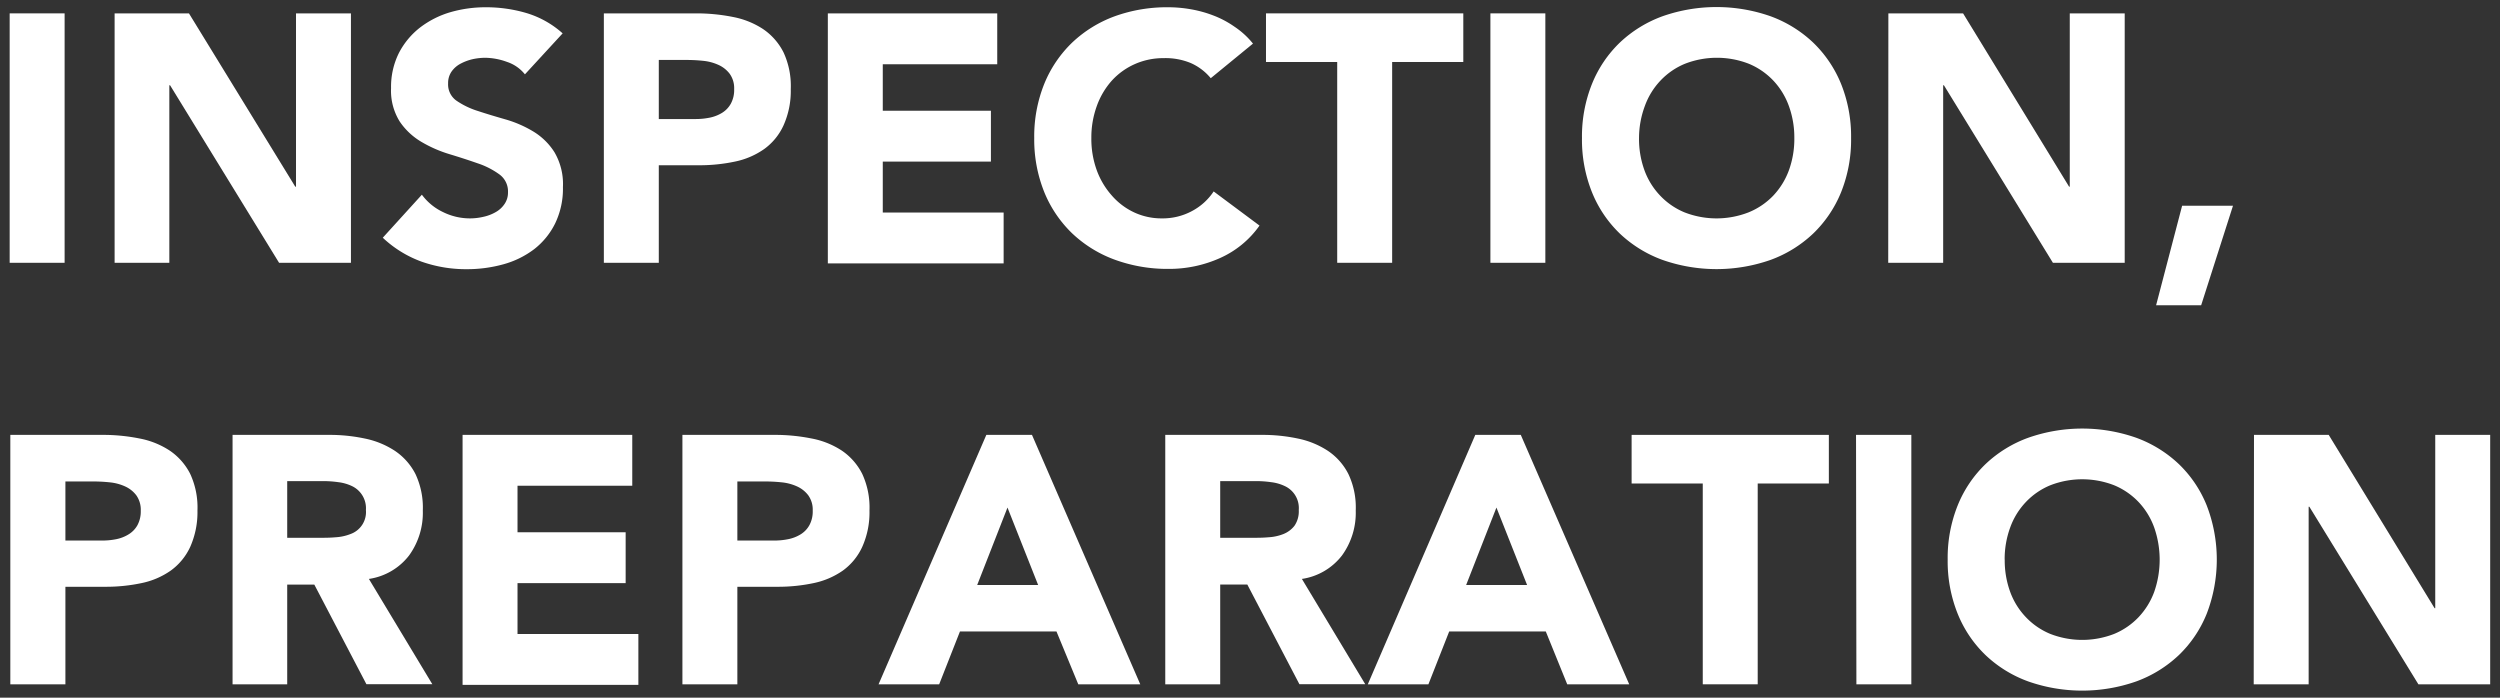
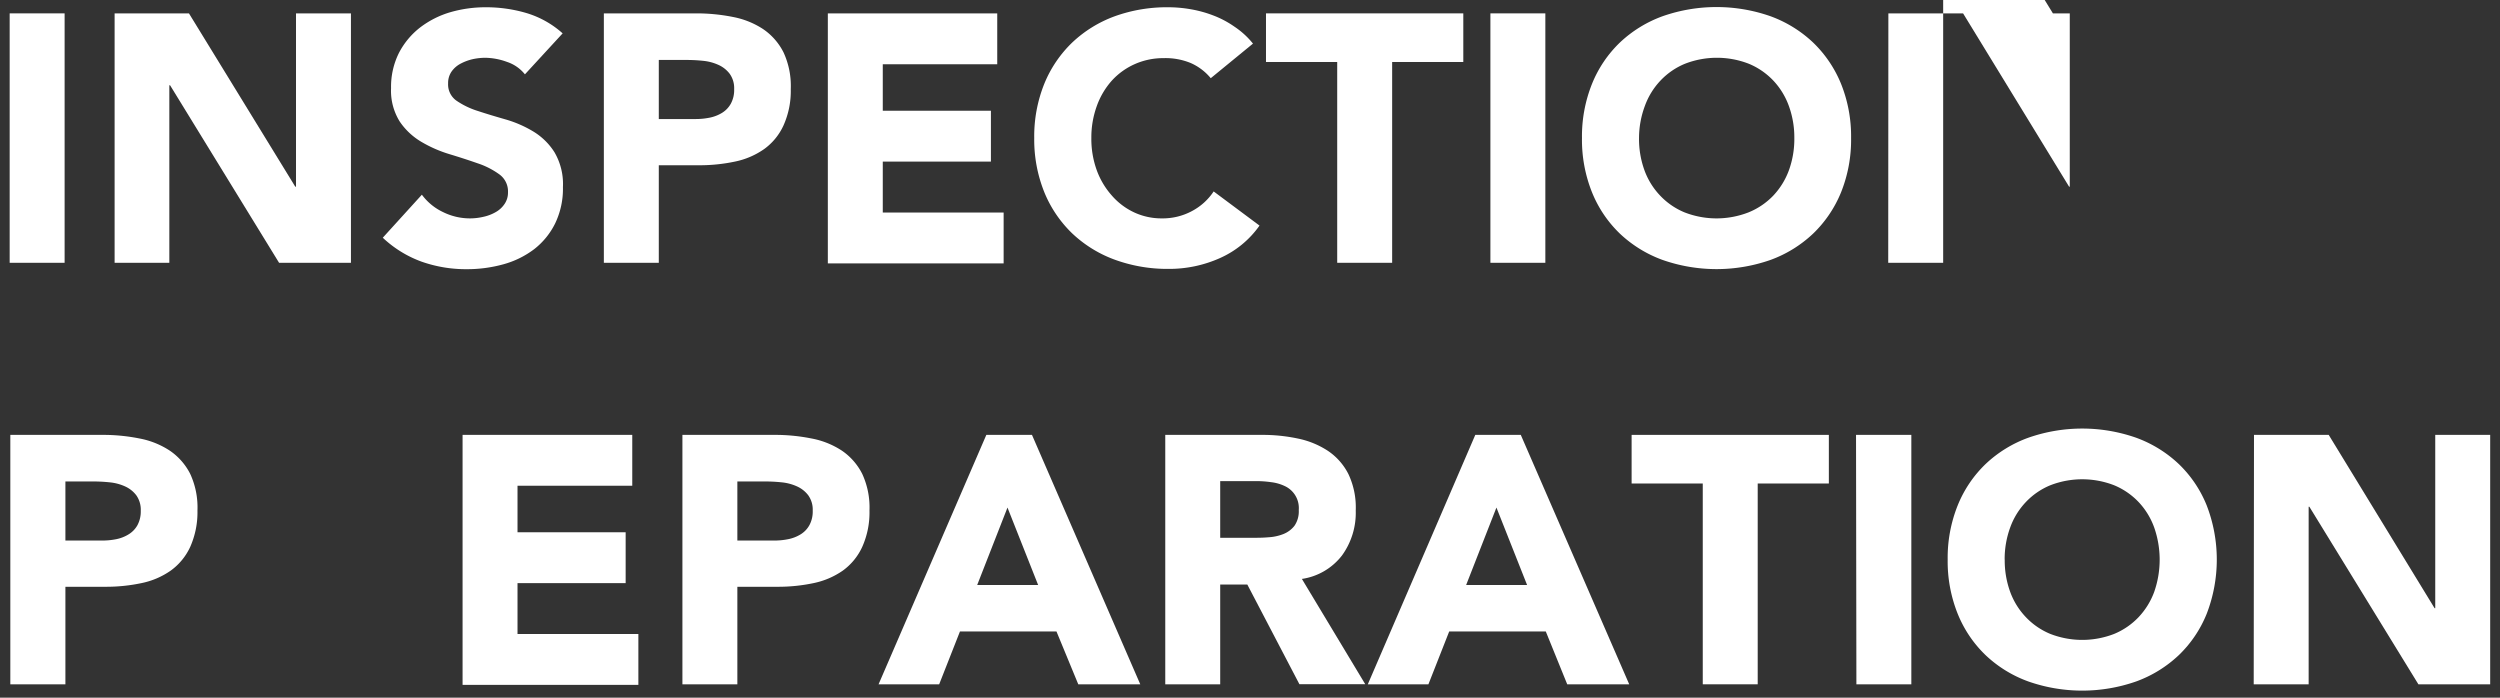
<svg xmlns="http://www.w3.org/2000/svg" viewBox="0 0 344 96">
  <rect x="0" y="0" width="344" height="96" fill="#333333" stroke="none" />
  <defs>
    <style>.cls-1{fill:#fff;}.cls-2{fill:none;}</style>
  </defs>
  <g id="レイヤー_2" data-name="レイヤー 2">
    <g id="Contents">
      <path class="cls-1" d="M1.33,1.84H8.89V36.16H1.33Z" />
      <path class="cls-1" d="M15.77,1.84H26L40.63,25.69h.1V1.84h7.56V36.16H38.4l-15-24.43h-.1V36.16H15.77Z" />
      <path class="cls-1" d="M72.23,10.23a5.3,5.3,0,0,0-2.49-1.72,9,9,0,0,0-3-.56,8.42,8.42,0,0,0-1.69.19,6.81,6.81,0,0,0-1.65.61,3.51,3.51,0,0,0-1.26,1.09,2.77,2.77,0,0,0-.48,1.65,2.72,2.72,0,0,0,1.16,2.37,11,11,0,0,0,2.93,1.41c1.18.39,2.45.77,3.81,1.16a15.9,15.9,0,0,1,3.8,1.65,8.89,8.89,0,0,1,2.93,2.86,8.65,8.65,0,0,1,1.17,4.8,11,11,0,0,1-1.07,5,10.18,10.18,0,0,1-2.88,3.54,12.43,12.43,0,0,1-4.22,2.08,18.64,18.64,0,0,1-5.07.68A18.37,18.37,0,0,1,58,36a15.51,15.51,0,0,1-5.33-3.29l5.38-5.92A7.69,7.69,0,0,0,61,29.2a8.32,8.32,0,0,0,3.66.85,8.08,8.08,0,0,0,1.87-.22,5.89,5.89,0,0,0,1.69-.65,3.53,3.53,0,0,0,1.21-1.12,2.75,2.75,0,0,0,.47-1.6A2.89,2.89,0,0,0,68.72,24a10.93,10.93,0,0,0-3-1.53c-1.2-.42-2.49-.84-3.88-1.26A17.56,17.56,0,0,1,58,19.53a9.3,9.3,0,0,1-3-2.81,8,8,0,0,1-1.19-4.6A10.41,10.41,0,0,1,54.9,7.27a10.6,10.6,0,0,1,2.91-3.49A12.76,12.76,0,0,1,62,1.67,17.41,17.41,0,0,1,66.9,1a19.54,19.54,0,0,1,5.62.82,13.09,13.09,0,0,1,4.9,2.77Z" />
      <path class="cls-1" d="M83.09,1.84H95.83a25.52,25.52,0,0,1,5,.49A11.44,11.44,0,0,1,105,4a8.49,8.49,0,0,1,2.81,3.2,11,11,0,0,1,1,5.06,11.58,11.58,0,0,1-1,5,8.21,8.21,0,0,1-2.66,3.25,10.75,10.75,0,0,1-4,1.72,23.51,23.51,0,0,1-5,.51H90.65V36.16H83.09Zm7.56,14.54h5a9.65,9.65,0,0,0,2-.19,5.2,5.2,0,0,0,1.7-.66,3.41,3.41,0,0,0,1.21-1.26,3.93,3.93,0,0,0,.46-2,3.39,3.39,0,0,0-.61-2.11,4,4,0,0,0-1.55-1.23,6.63,6.63,0,0,0-2.1-.56,21.84,21.84,0,0,0-2.23-.12H90.65Z" />
      <path class="cls-1" d="M113.91,1.84h23.31v7H121.47v6.4h14.88v7H121.47v7H138.1v7H113.91Z" />
      <path class="cls-1" d="M166.6,10.76a7.49,7.49,0,0,0-2.74-2.08A9.07,9.07,0,0,0,160.1,8a9.6,9.6,0,0,0-3.95.82A9.45,9.45,0,0,0,153,11.08a10.58,10.58,0,0,0-2.08,3.51,12.68,12.68,0,0,0-.75,4.41,12.65,12.65,0,0,0,.75,4.44A10.77,10.77,0,0,0,153,26.92a9.25,9.25,0,0,0,3.07,2.31,8.9,8.9,0,0,0,3.81.82,8.5,8.5,0,0,0,4.12-1,8.14,8.14,0,0,0,3-2.71l6.31,4.7a13.22,13.22,0,0,1-5.53,4.51A17.07,17.07,0,0,1,160.83,37a21.17,21.17,0,0,1-7.42-1.26,17,17,0,0,1-5.86-3.61,16.53,16.53,0,0,1-3.86-5.7A19.37,19.37,0,0,1,142.31,19a19.37,19.37,0,0,1,1.38-7.46,16.53,16.53,0,0,1,3.86-5.7,17,17,0,0,1,5.86-3.61A21.17,21.17,0,0,1,160.83,1a17.94,17.94,0,0,1,3,.27,16.4,16.4,0,0,1,3.1.85,13.32,13.32,0,0,1,2.93,1.55A11.28,11.28,0,0,1,172.41,6Z" />
      <path class="cls-1" d="M184,8.53H174.2V1.84h27.15V8.53h-9.79V36.16H184Z" />
      <path class="cls-1" d="M205.08,1.84h7.56V36.16h-7.56Z" />
      <path class="cls-1" d="M217.68,19a19.37,19.37,0,0,1,1.38-7.46,16.37,16.37,0,0,1,3.85-5.7,17,17,0,0,1,5.87-3.61,22.45,22.45,0,0,1,14.83,0,17,17,0,0,1,5.86,3.61,16.53,16.53,0,0,1,3.86,5.7A19.37,19.37,0,0,1,254.71,19a19.37,19.37,0,0,1-1.38,7.46,16.53,16.53,0,0,1-3.86,5.7,17,17,0,0,1-5.86,3.61,22.45,22.45,0,0,1-14.83,0,17,17,0,0,1-5.87-3.61,16.37,16.37,0,0,1-3.85-5.7A19.37,19.37,0,0,1,217.68,19Zm7.85,0a12.65,12.65,0,0,0,.75,4.44,10,10,0,0,0,2.16,3.48,9.74,9.74,0,0,0,3.37,2.31,12.13,12.13,0,0,0,8.77,0A9.83,9.83,0,0,0,244,26.92a10.15,10.15,0,0,0,2.15-3.48,12.65,12.65,0,0,0,.75-4.44,12.68,12.68,0,0,0-.75-4.41A10.1,10.1,0,0,0,244,11.08a9.83,9.83,0,0,0-3.37-2.31,12.13,12.13,0,0,0-8.77,0,9.74,9.74,0,0,0-3.37,2.31,10,10,0,0,0-2.16,3.51A12.68,12.68,0,0,0,225.53,19Z" />
-       <path class="cls-1" d="M259.84,1.84h10.28l14.59,23.85h.09V1.84h7.56V36.16h-9.88l-15-24.43h-.1V36.16h-7.56Z" />
-       <path class="cls-1" d="M300.26,28.31h7L302.88,42h-6.2Z" />
+       <path class="cls-1" d="M259.84,1.84h10.28l14.59,23.85h.09V1.84h7.56h-9.88l-15-24.43h-.1V36.16h-7.56Z" />
      <path class="cls-1" d="M1.42,59.84H14.17a25.35,25.35,0,0,1,5,.49A11.44,11.44,0,0,1,23.35,62a8.51,8.51,0,0,1,2.82,3.2,11,11,0,0,1,1,5.06,11.73,11.73,0,0,1-1,5,8.32,8.32,0,0,1-2.67,3.25,10.77,10.77,0,0,1-4,1.72,23.51,23.51,0,0,1-5,.51H9V94.16H1.42ZM9,74.38h5a9.75,9.75,0,0,0,2-.19,5.14,5.14,0,0,0,1.69-.66,3.43,3.43,0,0,0,1.22-1.26,4,4,0,0,0,.46-2,3.45,3.45,0,0,0-.61-2.11,4,4,0,0,0-1.55-1.23,6.62,6.62,0,0,0-2.11-.56,21.69,21.69,0,0,0-2.23-.12H9Z" />
-       <path class="cls-1" d="M32,59.84H45.24a23.29,23.29,0,0,1,5,.51,11.82,11.82,0,0,1,4.12,1.7,8.51,8.51,0,0,1,2.82,3.2,10.87,10.87,0,0,1,1,5,10,10,0,0,1-1.89,6.18,8.53,8.53,0,0,1-5.53,3.23l8.73,14.49H50.42L43.25,80.44H39.52V94.16H32ZM39.52,74H44c.68,0,1.39,0,2.15-.07a6.55,6.55,0,0,0,2.06-.44,3.21,3.21,0,0,0,2.14-3.31,3.37,3.37,0,0,0-1.89-3.28,6,6,0,0,0-1.89-.55,15.12,15.12,0,0,0-2.09-.15H39.52Z" />
      <path class="cls-1" d="M63.65,59.84H87v7H71.21v6.4H86.09v7H71.21v7H87.84v7H63.65Z" />
      <path class="cls-1" d="M93.9,59.84h12.74a25.35,25.35,0,0,1,5,.49A11.42,11.42,0,0,1,115.83,62a8.49,8.49,0,0,1,2.81,3.2,11,11,0,0,1,1,5.06,11.58,11.58,0,0,1-1,5,8.3,8.3,0,0,1-2.66,3.25,10.89,10.89,0,0,1-4,1.72,23.51,23.51,0,0,1-5,.51h-5.52V94.16H93.9Zm7.56,14.54h5a9.65,9.65,0,0,0,2-.19,5.2,5.2,0,0,0,1.7-.66,3.41,3.41,0,0,0,1.21-1.26,3.93,3.93,0,0,0,.46-2,3.39,3.39,0,0,0-.61-2.11,4,4,0,0,0-1.55-1.23,6.62,6.62,0,0,0-2.11-.56,21.54,21.54,0,0,0-2.23-.12h-3.87Z" />
      <path class="cls-1" d="M135.72,59.84H142L156.9,94.16h-8.53l-3-7.27H132.09l-2.86,7.27h-8.34Zm2.91,10-4.17,10.66h8.39Z" />
      <path class="cls-1" d="M160.34,59.84h13.28a23.39,23.39,0,0,1,5,.51,11.82,11.82,0,0,1,4.12,1.7,8.4,8.4,0,0,1,2.81,3.2,10.75,10.75,0,0,1,1,5,10,10,0,0,1-1.89,6.18,8.53,8.53,0,0,1-5.52,3.23l8.72,14.49h-9.06l-7.17-13.72H167.9V94.16h-7.56ZM167.9,74h4.46c.68,0,1.4,0,2.16-.07a6.55,6.55,0,0,0,2.06-.44,3.65,3.65,0,0,0,1.53-1.13,3.51,3.51,0,0,0,.6-2.18,3.33,3.33,0,0,0-1.89-3.28,6,6,0,0,0-1.89-.55,14.87,14.87,0,0,0-2.08-.15H167.9Z" />
      <path class="cls-1" d="M203,59.84h6.26l14.92,34.32h-8.53l-2.95-7.27H199.41l-2.86,7.27h-8.34Zm2.91,10-4.17,10.66h8.39Z" />
      <path class="cls-1" d="M234.3,66.53h-9.79V59.84h27.14v6.69h-9.79V94.16H234.3Z" />
      <path class="cls-1" d="M255.39,59.84H263V94.16h-7.56Z" />
      <path class="cls-1" d="M268,77a19.37,19.37,0,0,1,1.38-7.46,16.37,16.37,0,0,1,3.85-5.7,16.9,16.9,0,0,1,5.87-3.61,22.45,22.45,0,0,1,14.83,0,17,17,0,0,1,5.86,3.61,16.37,16.37,0,0,1,3.85,5.7,20.71,20.71,0,0,1,0,14.92,16.37,16.37,0,0,1-3.85,5.7,17,17,0,0,1-5.86,3.61,22.45,22.45,0,0,1-14.83,0,16.9,16.9,0,0,1-5.87-3.61,16.37,16.37,0,0,1-3.85-5.7A19.37,19.37,0,0,1,268,77Zm7.85,0a12.65,12.65,0,0,0,.75,4.44,10,10,0,0,0,2.16,3.48,9.74,9.74,0,0,0,3.37,2.31,12.13,12.13,0,0,0,8.77,0,9.83,9.83,0,0,0,3.37-2.31,10.15,10.15,0,0,0,2.15-3.48,13.43,13.43,0,0,0,0-8.85,10.1,10.1,0,0,0-2.15-3.51,9.83,9.83,0,0,0-3.37-2.31,12.13,12.13,0,0,0-8.77,0,9.74,9.74,0,0,0-3.37,2.31,10,10,0,0,0-2.16,3.51A12.68,12.68,0,0,0,275.84,77Z" />
      <path class="cls-1" d="M310.15,59.84h10.28L335,83.69h.09V59.84h7.56V94.16h-9.88l-15-24.43h-.1V94.16h-7.56Z" />
      <rect class="cls-2" width="344" height="96" />
    </g>
  </g>
</svg>